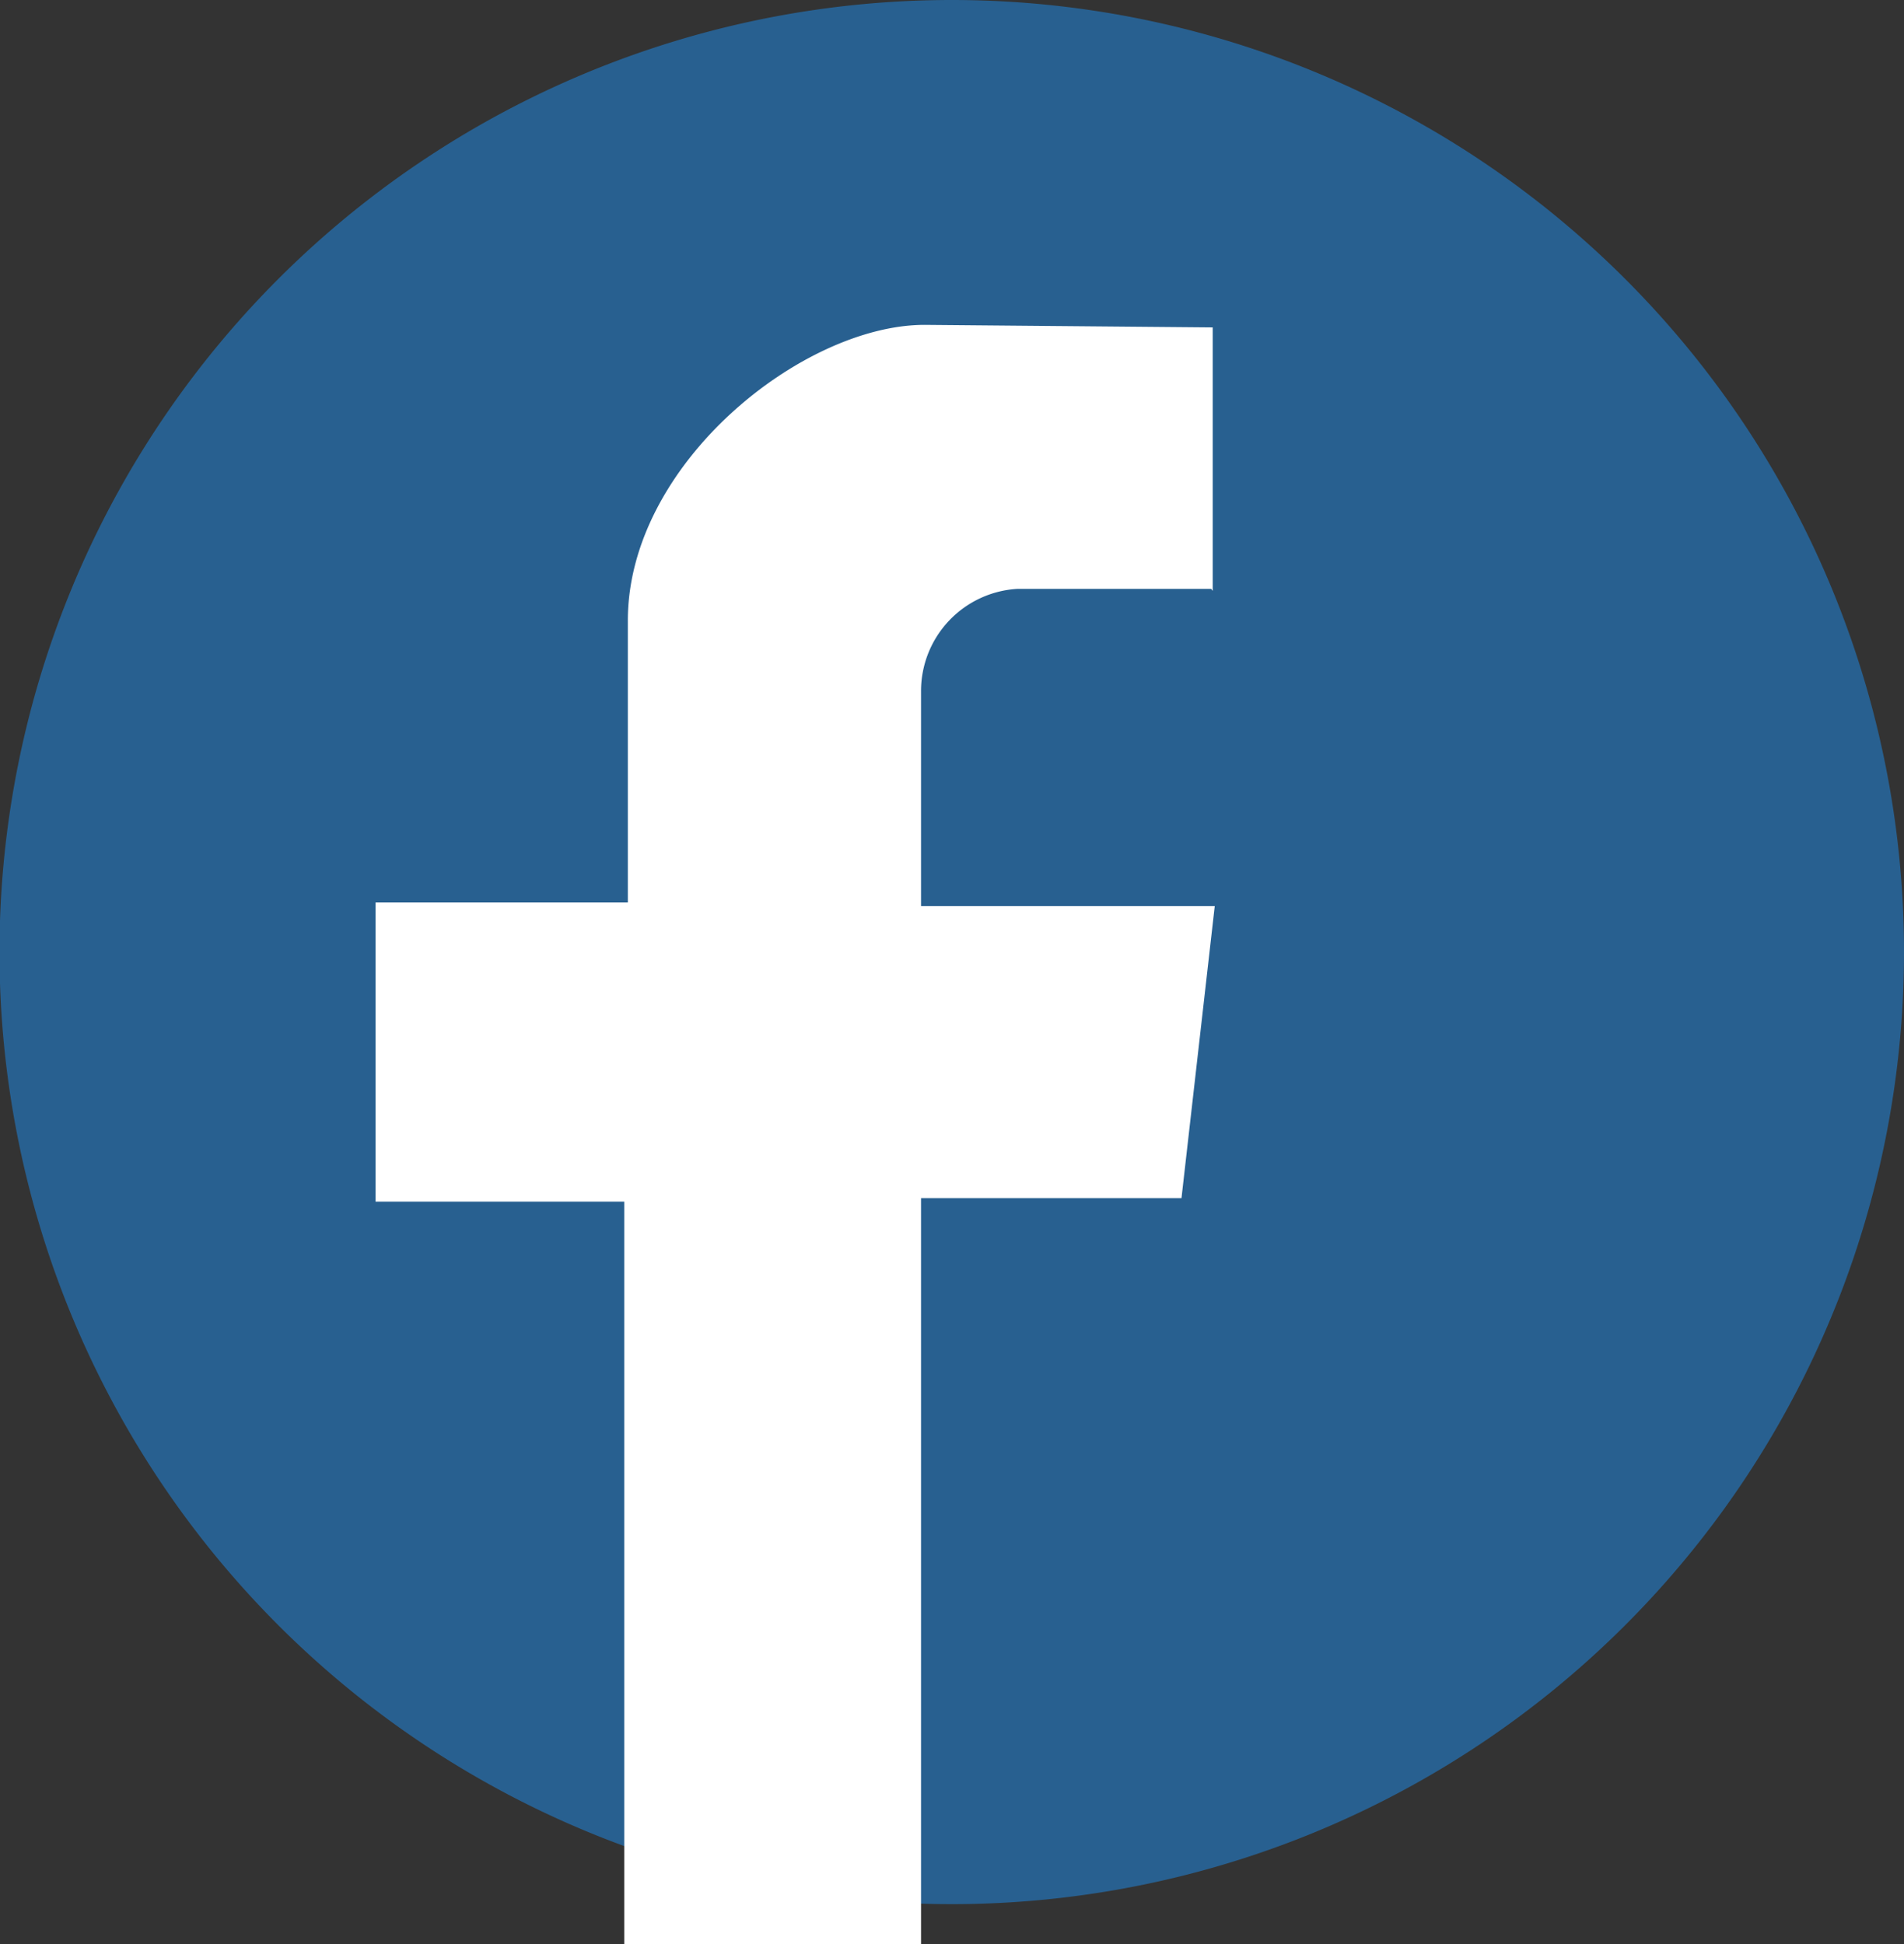
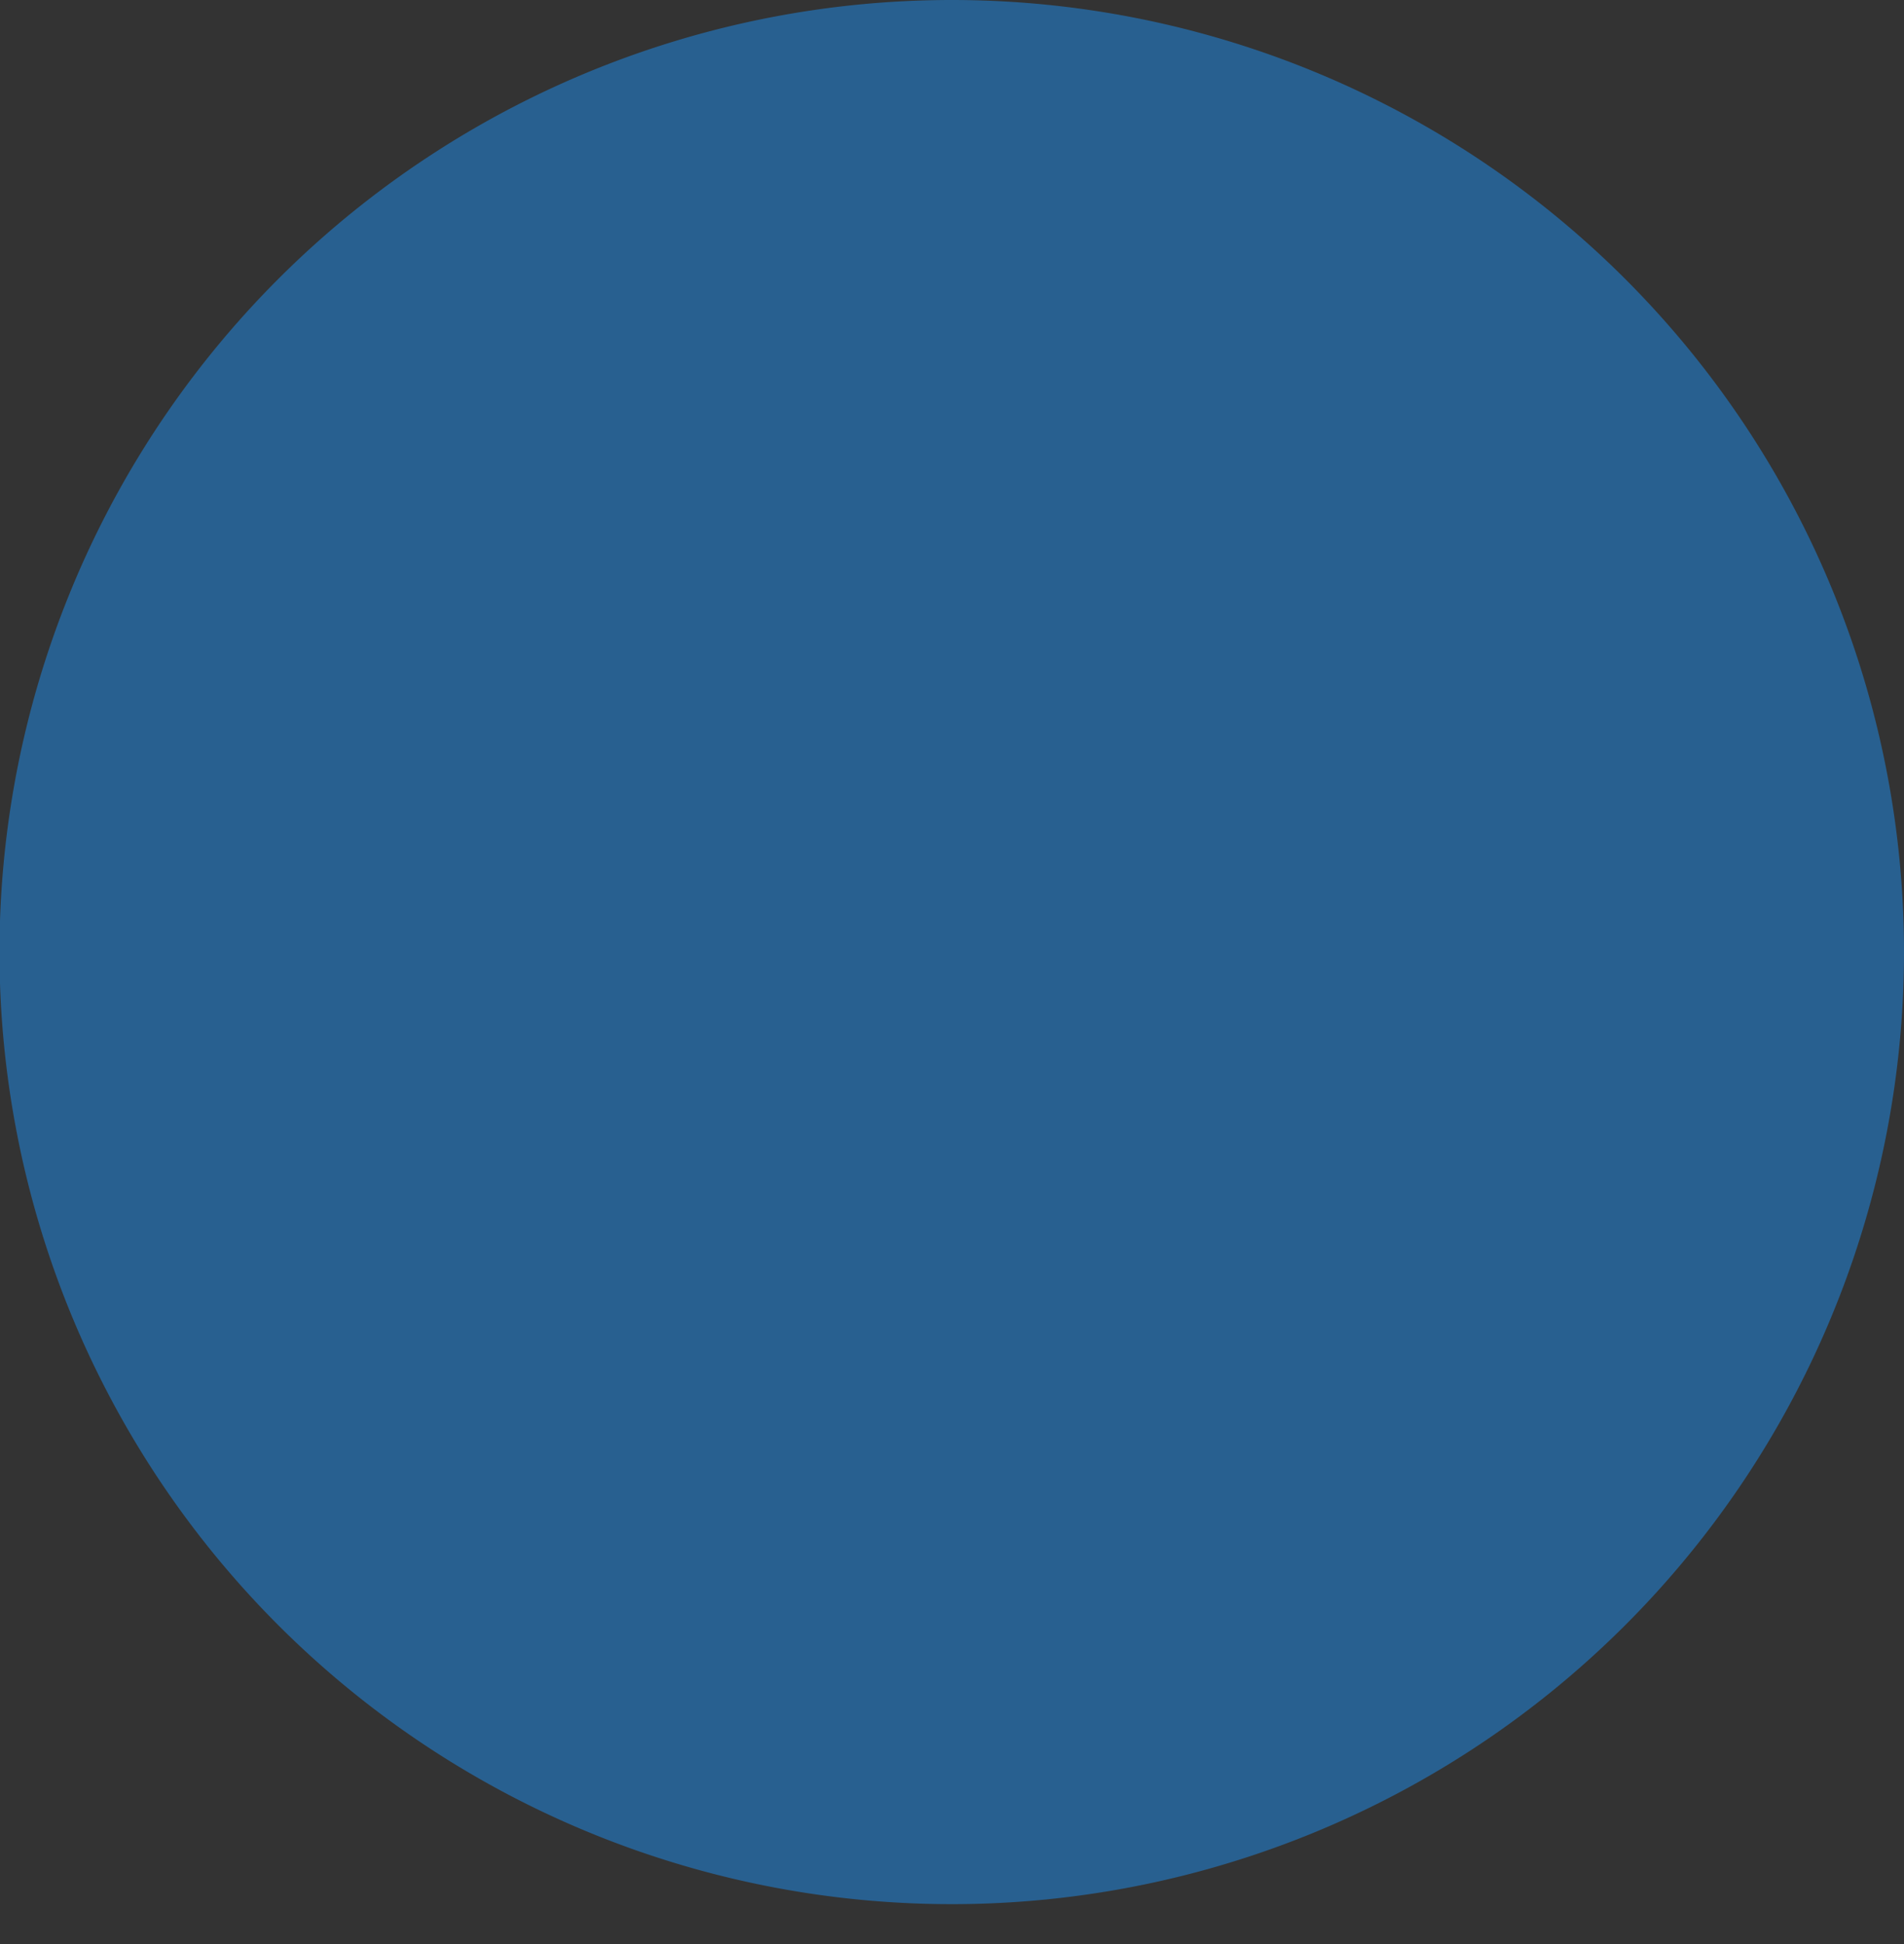
<svg xmlns="http://www.w3.org/2000/svg" viewBox="0 0 37.21 38">
  <rect x="0" y="0" width="37.21" height="38" fill="#333333" stroke="none" />
  <defs>
    <style>.cls-1{fill:#286090;;}.cls-2{fill:#fff;}</style>
  </defs>
  <title>fb</title>
  <g id="Capa_2" data-name="Capa 2">
    <g id="Capa_1-2" data-name="Capa 1">
      <path class="cls-1" d="M37.21,18.6A18.61,18.61,0,1,1,18.6,0,18.61,18.61,0,0,1,37.21,18.6" />
-       <path class="cls-2" d="M23.7,11.55V6.4l-5.63-.05c-2.38,0-5.8,2.71-5.8,5.78v5.51H7.34v5.85H12.2V38H18V23.42h5.09l.65-5.71H18v-4.2a2,2,0,0,1,1.89-2l3.78,0" />
    </g>
  </g>
</svg>